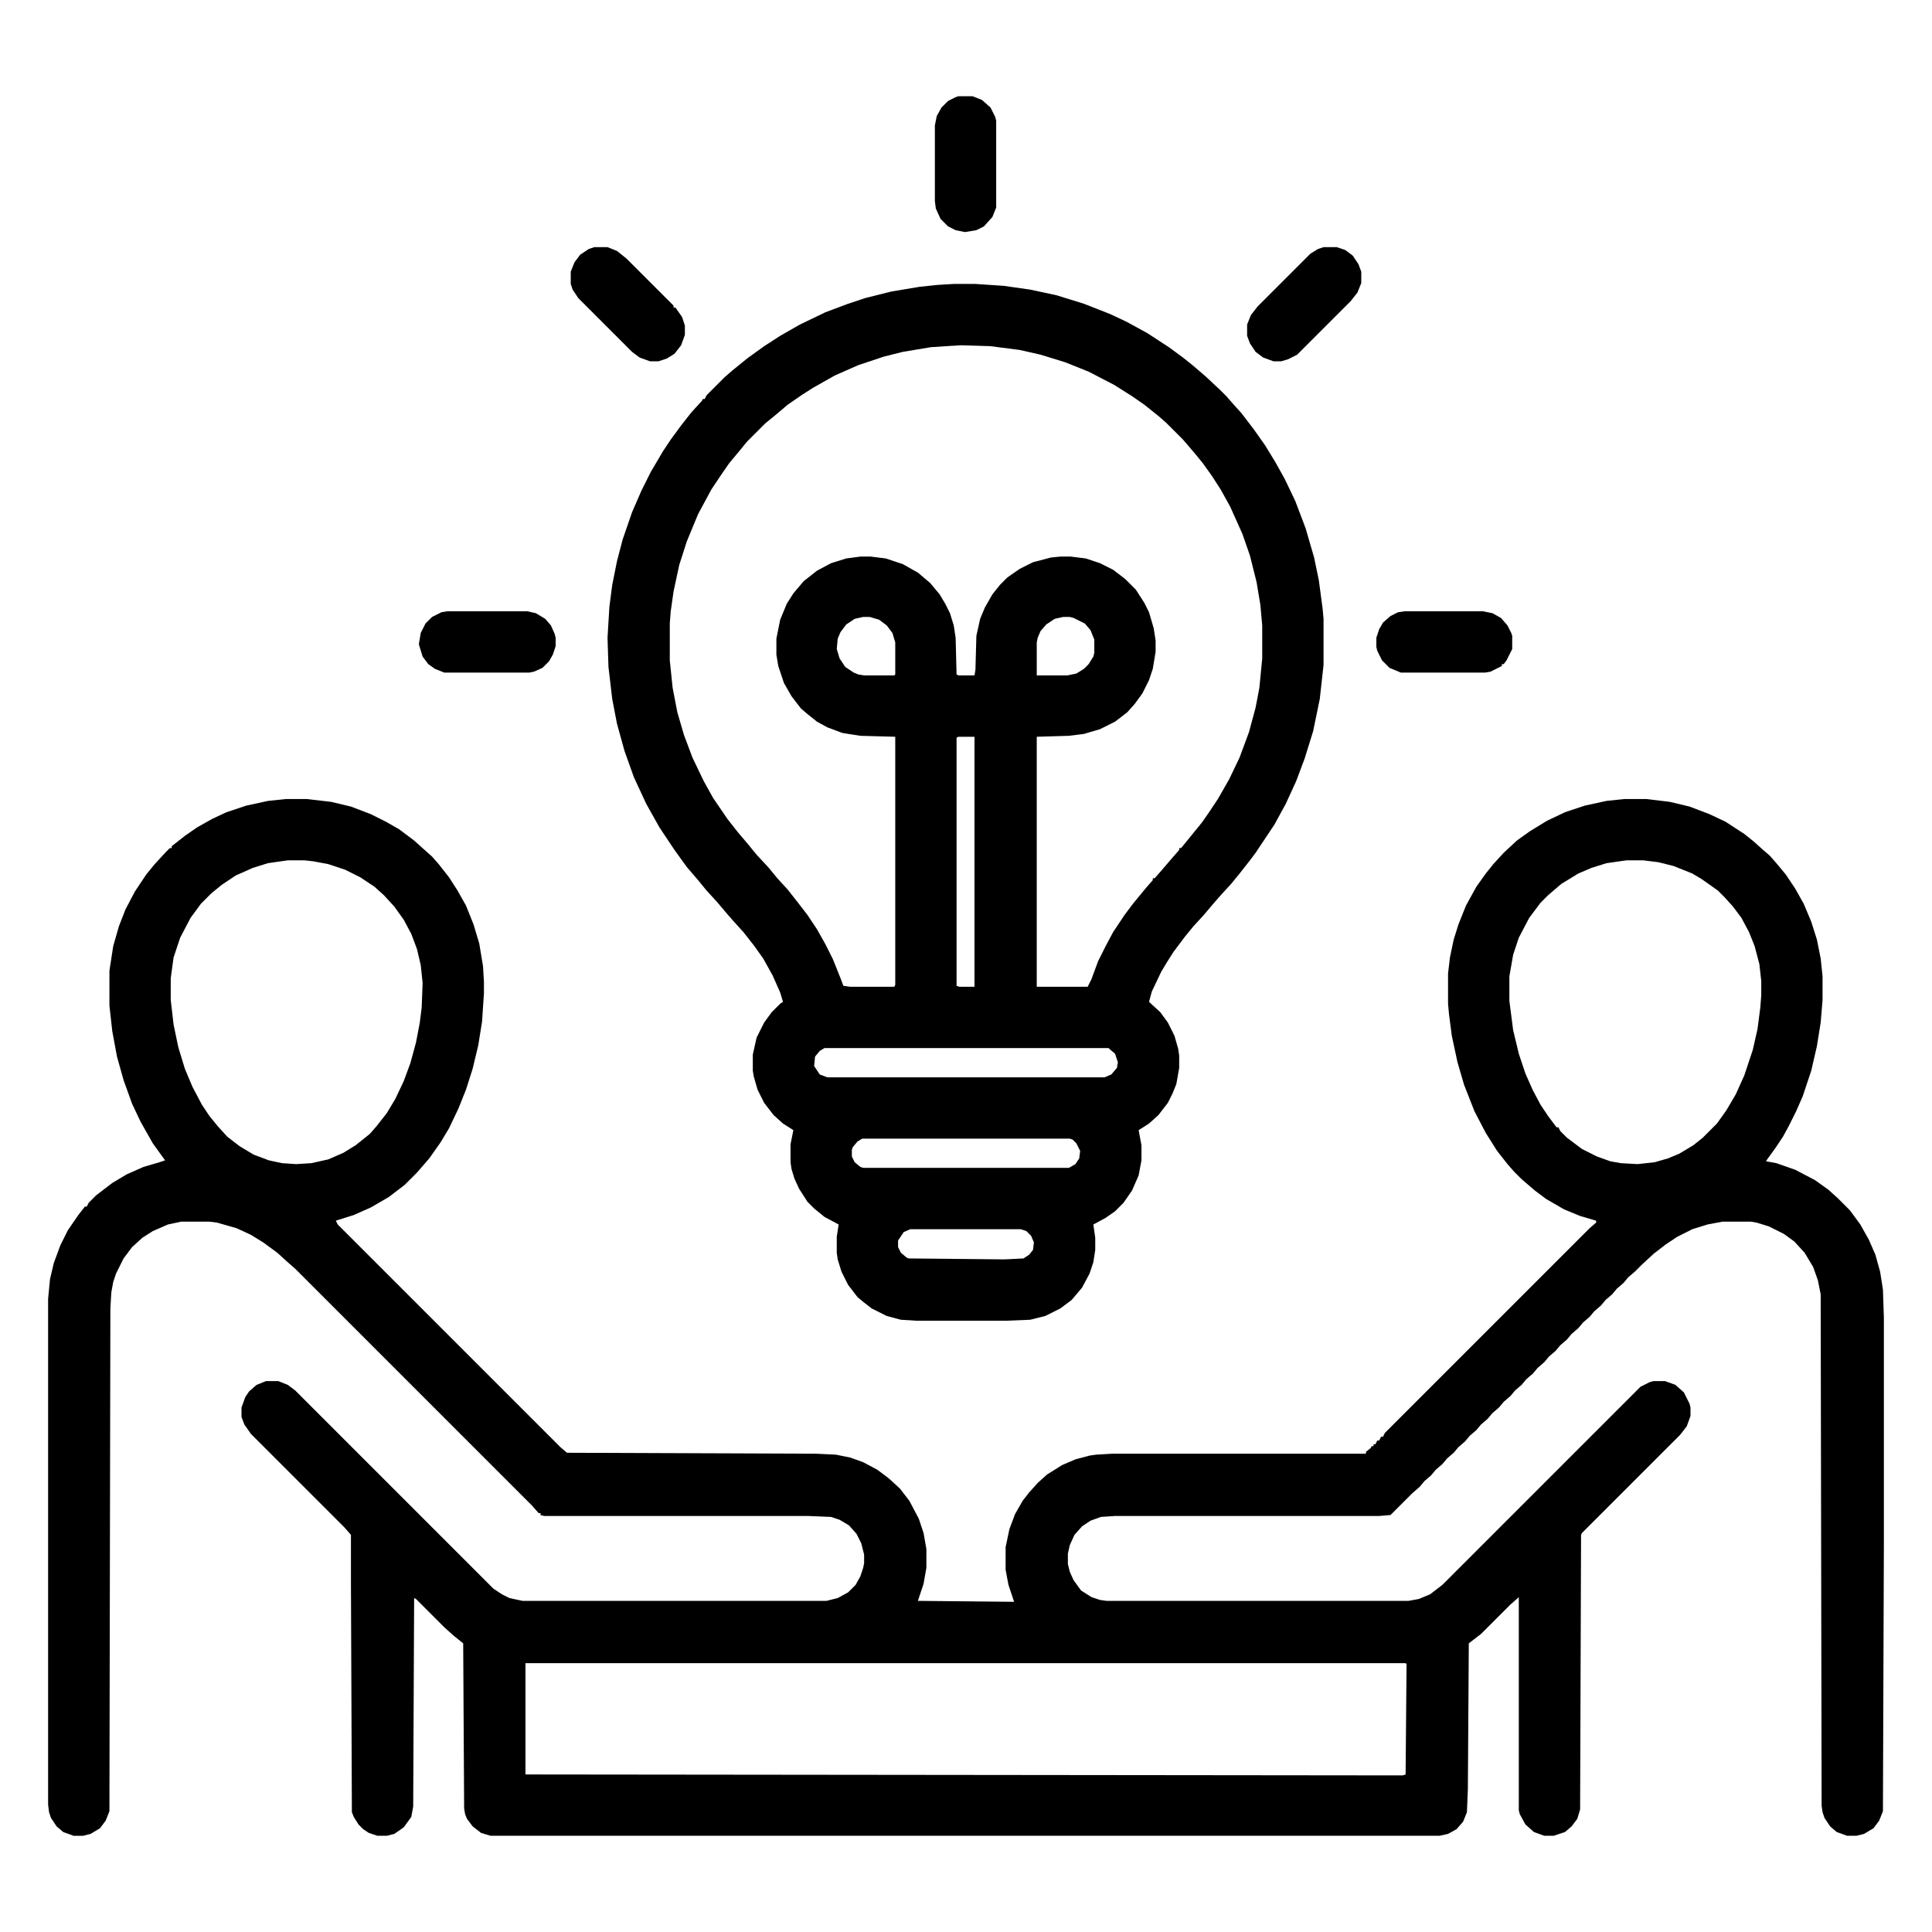
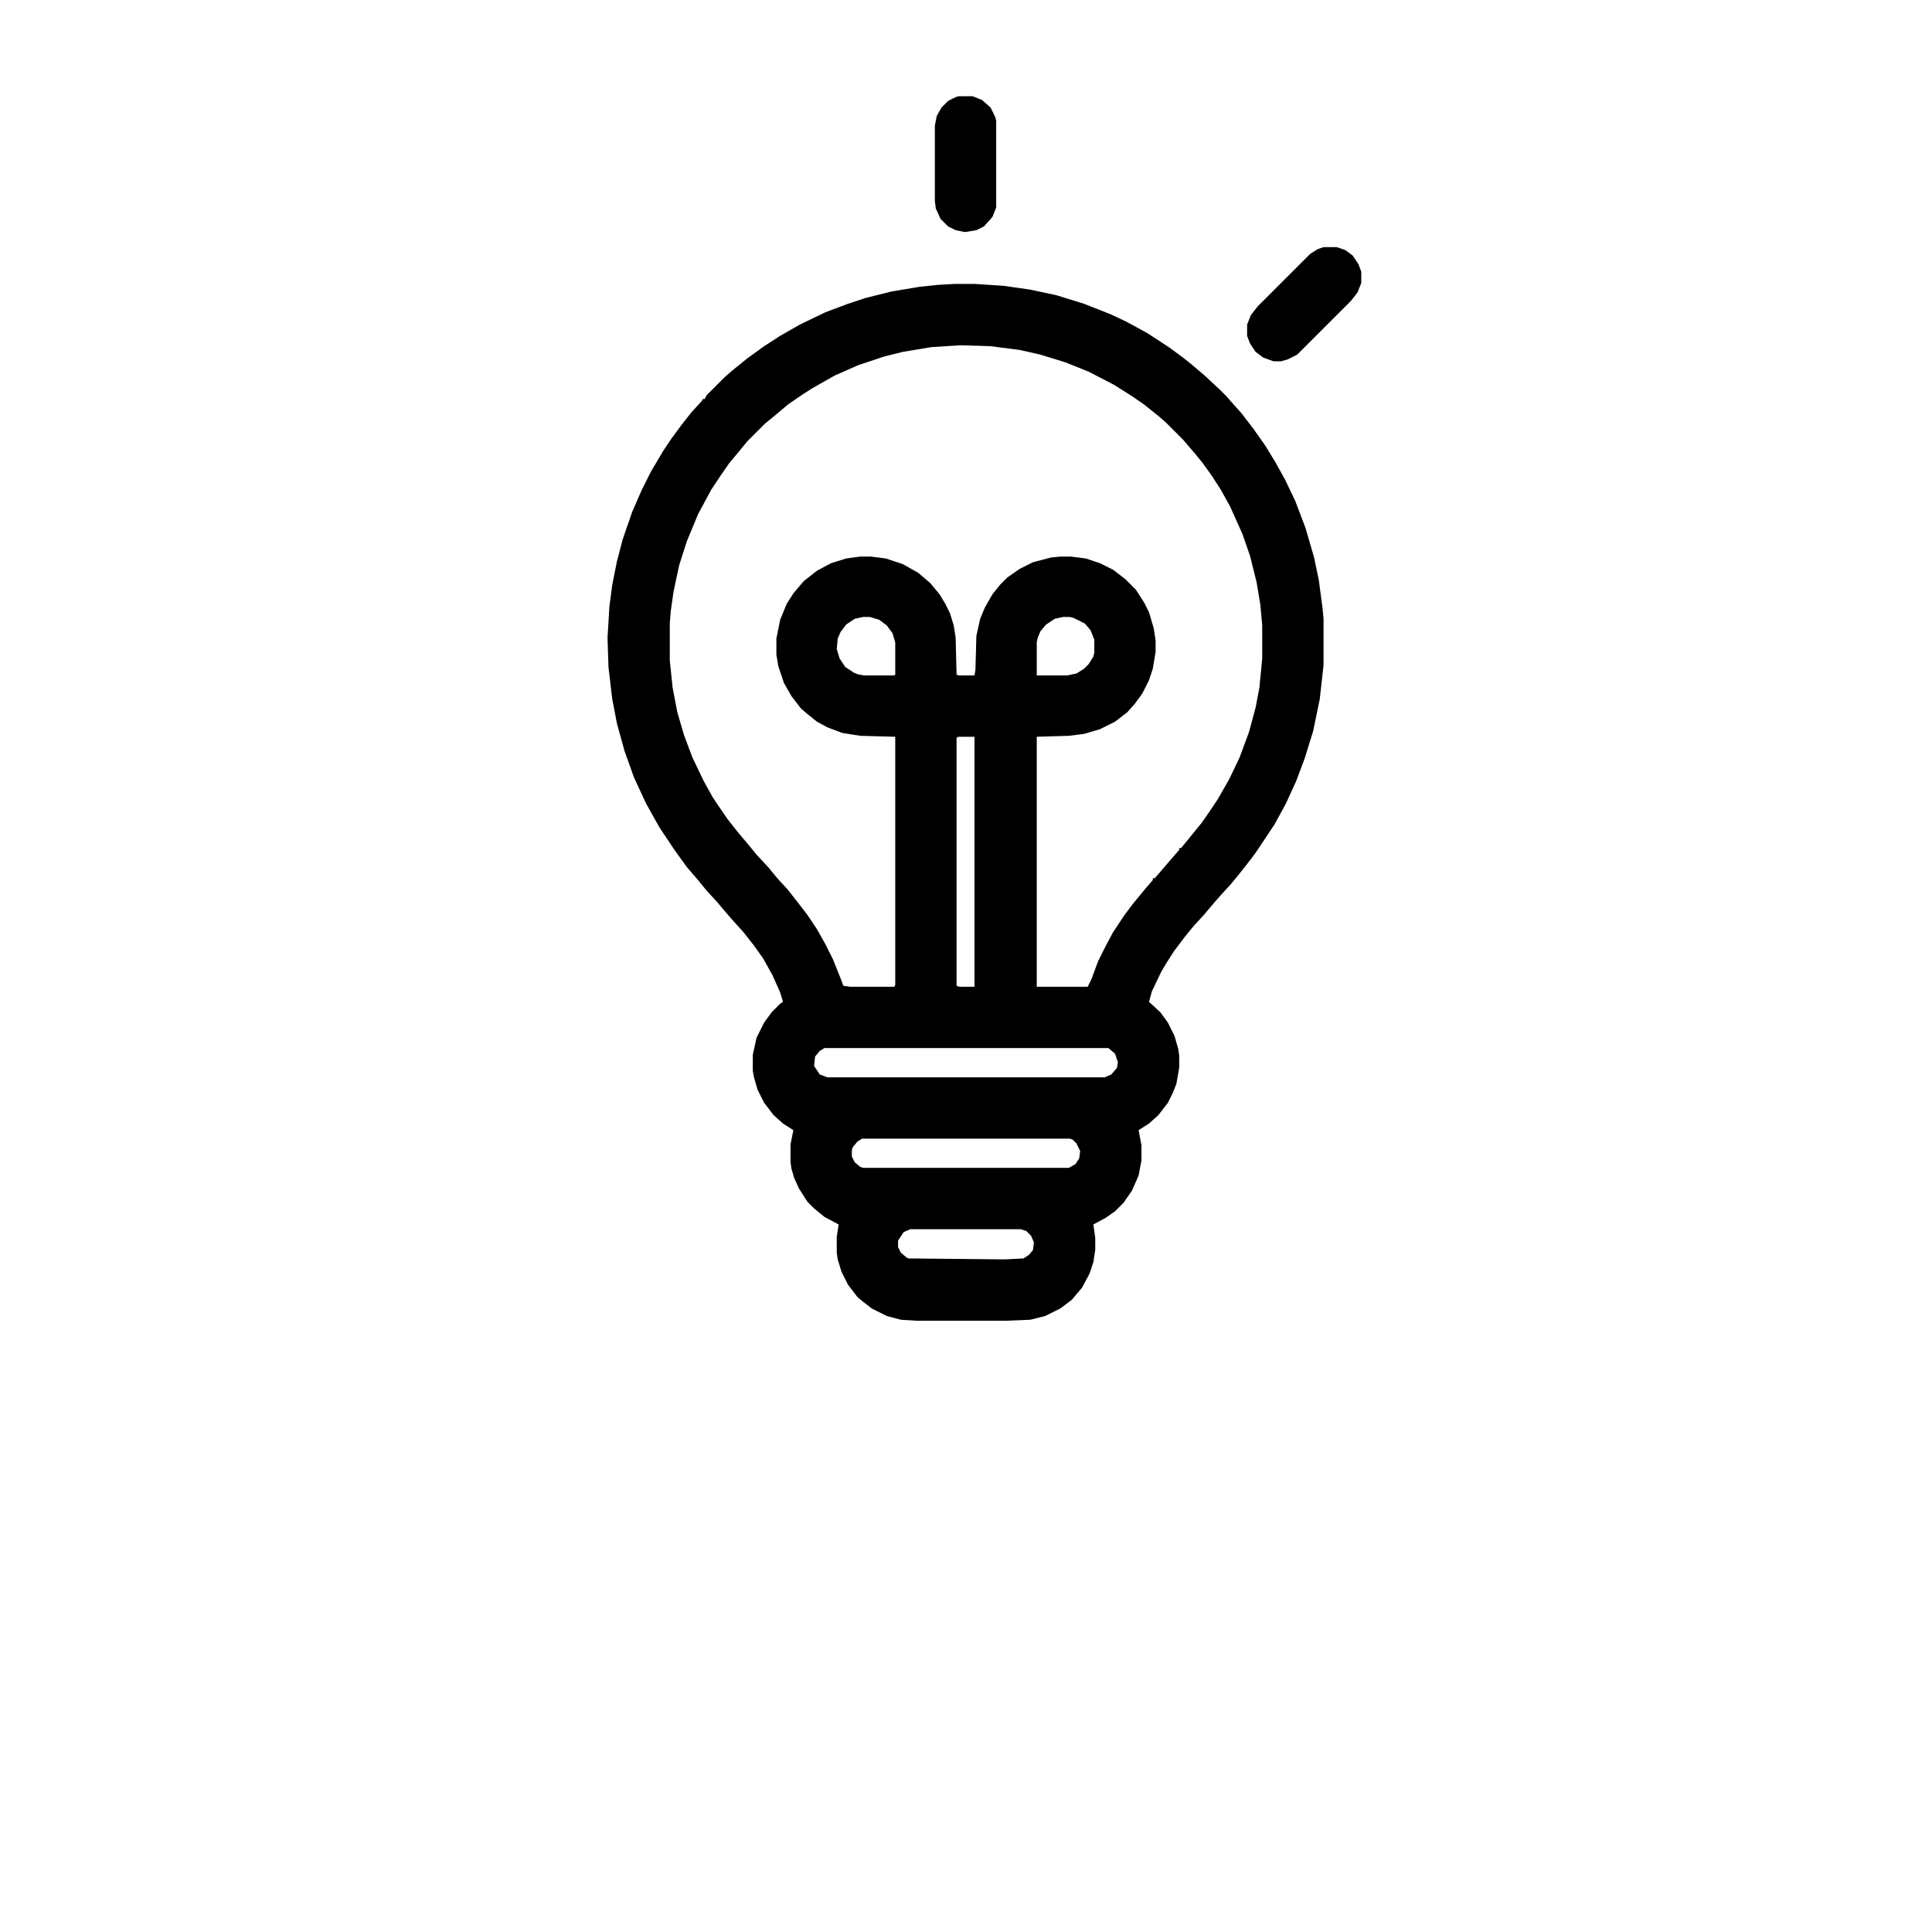
<svg xmlns="http://www.w3.org/2000/svg" viewBox="0 0 2048 2048" width="512" height="512">
-   <path transform="translate(303,847)" d="m0 0h22l26 3 21 5 21 8 16 8 14 8 16 12 10 9 9 8 7 8 11 14 9 14 9 16 8 20 6 20 4 24 1 17v12l-2 30-4 25-6 25-7 22-8 20-10 21-9 15-12 17-13 15-13 13-17 13-19 11-18 8-16 5-3 1 2 4 236 236 7 6 264 1 21 1 15 3 14 5 15 8 12 9 12 11 10 13 10 19 5 15 3 17v20l-3 17-6 18 102 1-6-18-3-16v-24l4-19 6-16 8-14 7-9 9-10 10-9 16-10 14-6 15-4 7-1 17-1h269v-2l5-4 1-2h2v-2h2l2-4h2l2-4h2l2-4 217-217 7-6v-2l-17-5-17-7-19-11-12-9-14-12-8-8-7-8-11-14-12-19-12-23-11-28-7-24-6-28-3-23-1-11v-32l2-17 4-19 5-16 8-20 11-20 10-14 8-10 11-12 14-13 14-10 18-11 19-9 21-7 23-5 19-2h23l25 3 21 5 21 8 17 8 20 13 10 8 10 9 7 6 7 8 10 12 10 15 9 16 8 19 6 19 4 20 2 19v25l-2 24-4 25-6 26-9 27-7 16-8 16-6 11-8 12-8 11-2 3 11 2 20 7 21 11 14 10 10 9 13 13 11 15 9 16 7 16 5 18 3 19 1 30v239l-1 284-4 10-6 8-10 6-8 2h-10l-11-4-7-6-6-9-2-6-1-7-1-542-3-15-5-14-9-15-11-12-11-8-16-8-13-4-6-1h-30l-16 3-16 5-16 8-12 8-13 10-13 12-7 7-7 6-5 6-7 6-5 6-7 6-5 6-7 6-5 6-7 6-5 6-7 6-5 6-7 6-5 6-7 6-5 6-7 6-5 6-7 6-5 6-7 6-5 6-7 6-5 6-7 6-5 6-7 6-5 6-7 6-5 6-7 6-5 6-7 6-5 6-7 6-5 6-7 6-5 6-8 7-23 23-12 1h-280l-15 1-11 4-9 6-8 9-5 11-2 9v11l2 8 4 9 8 11 11 7 9 3 7 1h320l11-2 12-5 13-10 210-210 10-5 4-1h12l11 4 9 8 6 12 1 4v9l-4 11-7 9-104 104-1 2-1 291-3 10-6 8-7 6-12 4h-10l-11-4-9-8-6-11-1-4v-226l-1 1-8 7-31 31-13 10-1 155-1 24-4 10-7 8-9 5-9 2h-1006l-10-3-9-7-6-8-2-5-1-6-1-175-10-8-10-9-30-30-2-1-1 221-2 11-8 11-10 7-8 2h-10l-9-3-6-4-5-5-5-8-2-5-1-244v-50l-7-8-99-99-7-10-3-8v-10l4-11 4-6 8-7 10-4h13l10 4 8 6 210 210 9 6 8 4 14 3h322l12-3 11-6 8-8 5-9 3-9 1-5v-9l-3-12-5-10-8-9-10-6-9-3-24-1h-280l-4-1v-2h-2l-7-8-251-251-8-7-11-10-15-11-13-8-15-7-21-6-8-1h-30l-14 3-16 7-11 7-11 10-9 12-8 16-3 9-2 11-1 17-1 533-4 10-6 8-10 6-8 2h-10l-11-4-7-6-6-9-2-6-1-8v-536l2-21 4-17 7-19 8-16 11-16 7-9h2l2-4 8-8 17-13 15-9 18-8 17-5 6-2-13-18-13-23-9-19-9-25-7-25-5-27-3-27v-37l4-26 6-21 7-18 10-19 12-18 9-11 12-13 4-4h2v-2l14-11 13-9 16-9 15-7 21-7 23-5zm2 65-21 3-16 5-18 8-15 10-11 9-11 11-11 15-11 21-7 21-3 22v23l3 26 5 24 7 23 8 19 10 19 8 12 9 11 10 11 13 10 15 9 16 6 14 3 15 1 16-1 18-4 16-7 13-8 15-12 7-8 11-14 9-15 9-19 7-19 6-22 4-21 2-16 1-26-2-19-4-17-6-16-8-15-10-14-11-12-10-9-15-10-16-8-18-6-16-3-9-1zm1419 0-21 3-16 5-14 6-18 11-14 12-8 8-12 16-11 21-6 18-4 23v26l4 31 6 25 7 21 8 18 8 15 8 12 9 12h2l2 4 7 7 16 12 16 8 14 5 11 2 18 1 18-2 14-4 12-5 15-9 10-8 15-15 10-14 10-17 9-20 9-27 5-22 3-23 1-13v-15l-2-18-5-19-6-15-8-15-9-12-9-10-7-7-17-12-10-6-20-8-16-4-16-2zm-1167 851v118l930 1 3-1 1-117-1-1z" />
  <path transform="translate(1011,301)" d="m0 0h23l30 2 28 4 28 6 29 9 28 11 17 8 22 12 23 15 15 11 10 8 14 12 15 14 7 7 7 8 9 10 13 17 12 17 11 18 10 18 11 23 11 29 9 31 5 24 4 30 1 11v49l-4 36-7 34-9 29-9 24-11 24-12 22-20 30-6 8-11 14-9 11-11 12-7 8-11 13-11 12-9 11-12 16-7 11-6 10-10 21-3 11 12 11 8 11 7 14 4 14 1 7v13l-3 17-4 10-5 10-10 13-10 9-11 7 3 16v16l-3 16-7 16-9 13-9 9-10 7-13 7 2 14v13l-2 13-4 12-8 15-11 13-12 9-16 8-16 4-25 1h-96l-16-1-15-4-16-8-9-7-6-5-10-13-7-14-4-13-1-7v-17l2-13-15-8-11-9-7-7-9-14-5-11-3-10-1-7v-19l3-15-11-7-10-9-10-13-7-14-4-14-1-6v-17l4-18 8-16 8-11 9-9 3-2-3-10-8-18-10-18-10-14-11-14-10-11-7-8-11-13-11-12-9-11-12-14-13-18-16-24-14-25-13-28-10-28-8-29-5-26-4-34-1-31 2-33 3-23 5-25 6-23 10-29 10-23 10-20 13-22 8-12 11-15 11-14 11-12 1-2h2l2-4 19-19 8-7 16-13 18-13 17-11 21-12 27-13 24-9 18-6 28-7 30-5 19-2zm7 65-31 2-30 5-20 5-27 9-25 11-23 13-11 7-16 11-13 11-11 9-19 19-9 11-10 12-9 13-10 15-14 26-12 29-8 25-6 28-3 21-1 13v39l3 29 5 26 7 24 9 24 12 25 10 18 15 22 11 14 11 13 9 11 13 14 9 11 11 12 11 14 10 13 10 15 9 16 8 16 8 20 3 8 7 1h47l1-2v-263l-37-1-19-3-16-6-11-6-10-8-7-6-10-13-8-14-6-18-2-12v-17l4-20 7-17 7-11 11-13 14-11 15-8 16-5 15-2h11l16 2 18 6 16 9 13 11 10 12 6 10 5 10 4 13 2 13 1 39 2 1h17l1-6 1-36 4-18 5-12 8-14 8-10 8-8 13-9 14-7 19-5 10-1h11l16 2 15 5 14 7 13 10 11 11 9 14 5 10 5 17 2 13v12l-3 18-4 12-7 14-8 11-8 9-13 10-16 8-17 5-16 2-34 1v265h54l4-8 7-19 8-16 8-15 12-18 9-12 14-17 7-8v-2h2l7-8 12-14 7-8v-2h2l9-11 13-16 7-10 10-15 12-21 11-23 10-27 7-26 4-21 3-31v-35l-2-22-4-24-7-28-8-23-13-29-10-18-9-14-10-14-9-11-12-14-18-18-8-7-15-12-13-9-19-12-27-14-25-10-26-8-22-5-31-4zm-103 288-9 2-9 6-6 8-3 7-1 11 3 10 6 9 9 6 5 2 6 1h32l1-1v-34l-3-10-6-8-8-6-10-3zm212 0-9 2-9 6-6 7-3 7-1 5v35h32l10-2 8-5 5-5 5-8 1-4v-14l-4-10-6-7-12-6-4-1zm-111 127-2 1v263l3 1h16v-265zm-142 330-5 3-5 6-1 10 6 9 8 3h294l7-3 6-7 1-6-3-9-7-6zm40 96-5 3-5 6-1 3v7l3 6 6 5 3 1h218l7-4 4-6 1-8-4-8-4-4-3-1zm51 96-7 3-6 9v7l3 6 6 5 2 1 102 1 20-1 6-4 4-5 1-8-3-7-5-5-6-2z" />
  <path transform="translate(1403,262)" d="m0 0h14l9 3 8 6 6 9 3 8v12l-4 10-7 9-57 57-10 5-7 2h-8l-11-4-8-6-6-9-3-8v-12l4-10 7-9 56-56 8-5z" />
-   <path transform="translate(630,262)" d="m0 0h14l10 4 10 8 50 50v2h2l7 10 3 9v10l-4 11-7 9-8 5-9 3h-9l-11-4-8-6-57-57-6-9-2-6v-13l4-10 6-8 9-6z" />
-   <path transform="translate(474,648)" d="m0 0h85l9 2 10 6 6 7 4 9 1 4v9l-3 9-4 7-7 7-9 4-5 1h-90l-10-4-7-5-6-8-4-13 2-12 5-10 7-7 10-5z" />
-   <path transform="translate(1489,648)" d="m0 0h83l10 2 9 5 7 8 4 8 1 3v14l-6 12-3 4h-2v2l-12 6-6 1h-89l-12-5-8-8-5-10-1-4v-10l3-9 4-7 8-7 8-4z" />
  <path transform="translate(1016,102)" d="m0 0h15l10 4 9 8 5 10 1 4v92l-4 10-9 10-8 4-12 2-10-2-8-4-8-8-5-11-1-8v-80l2-10 5-9 7-7 8-4z" />
</svg>